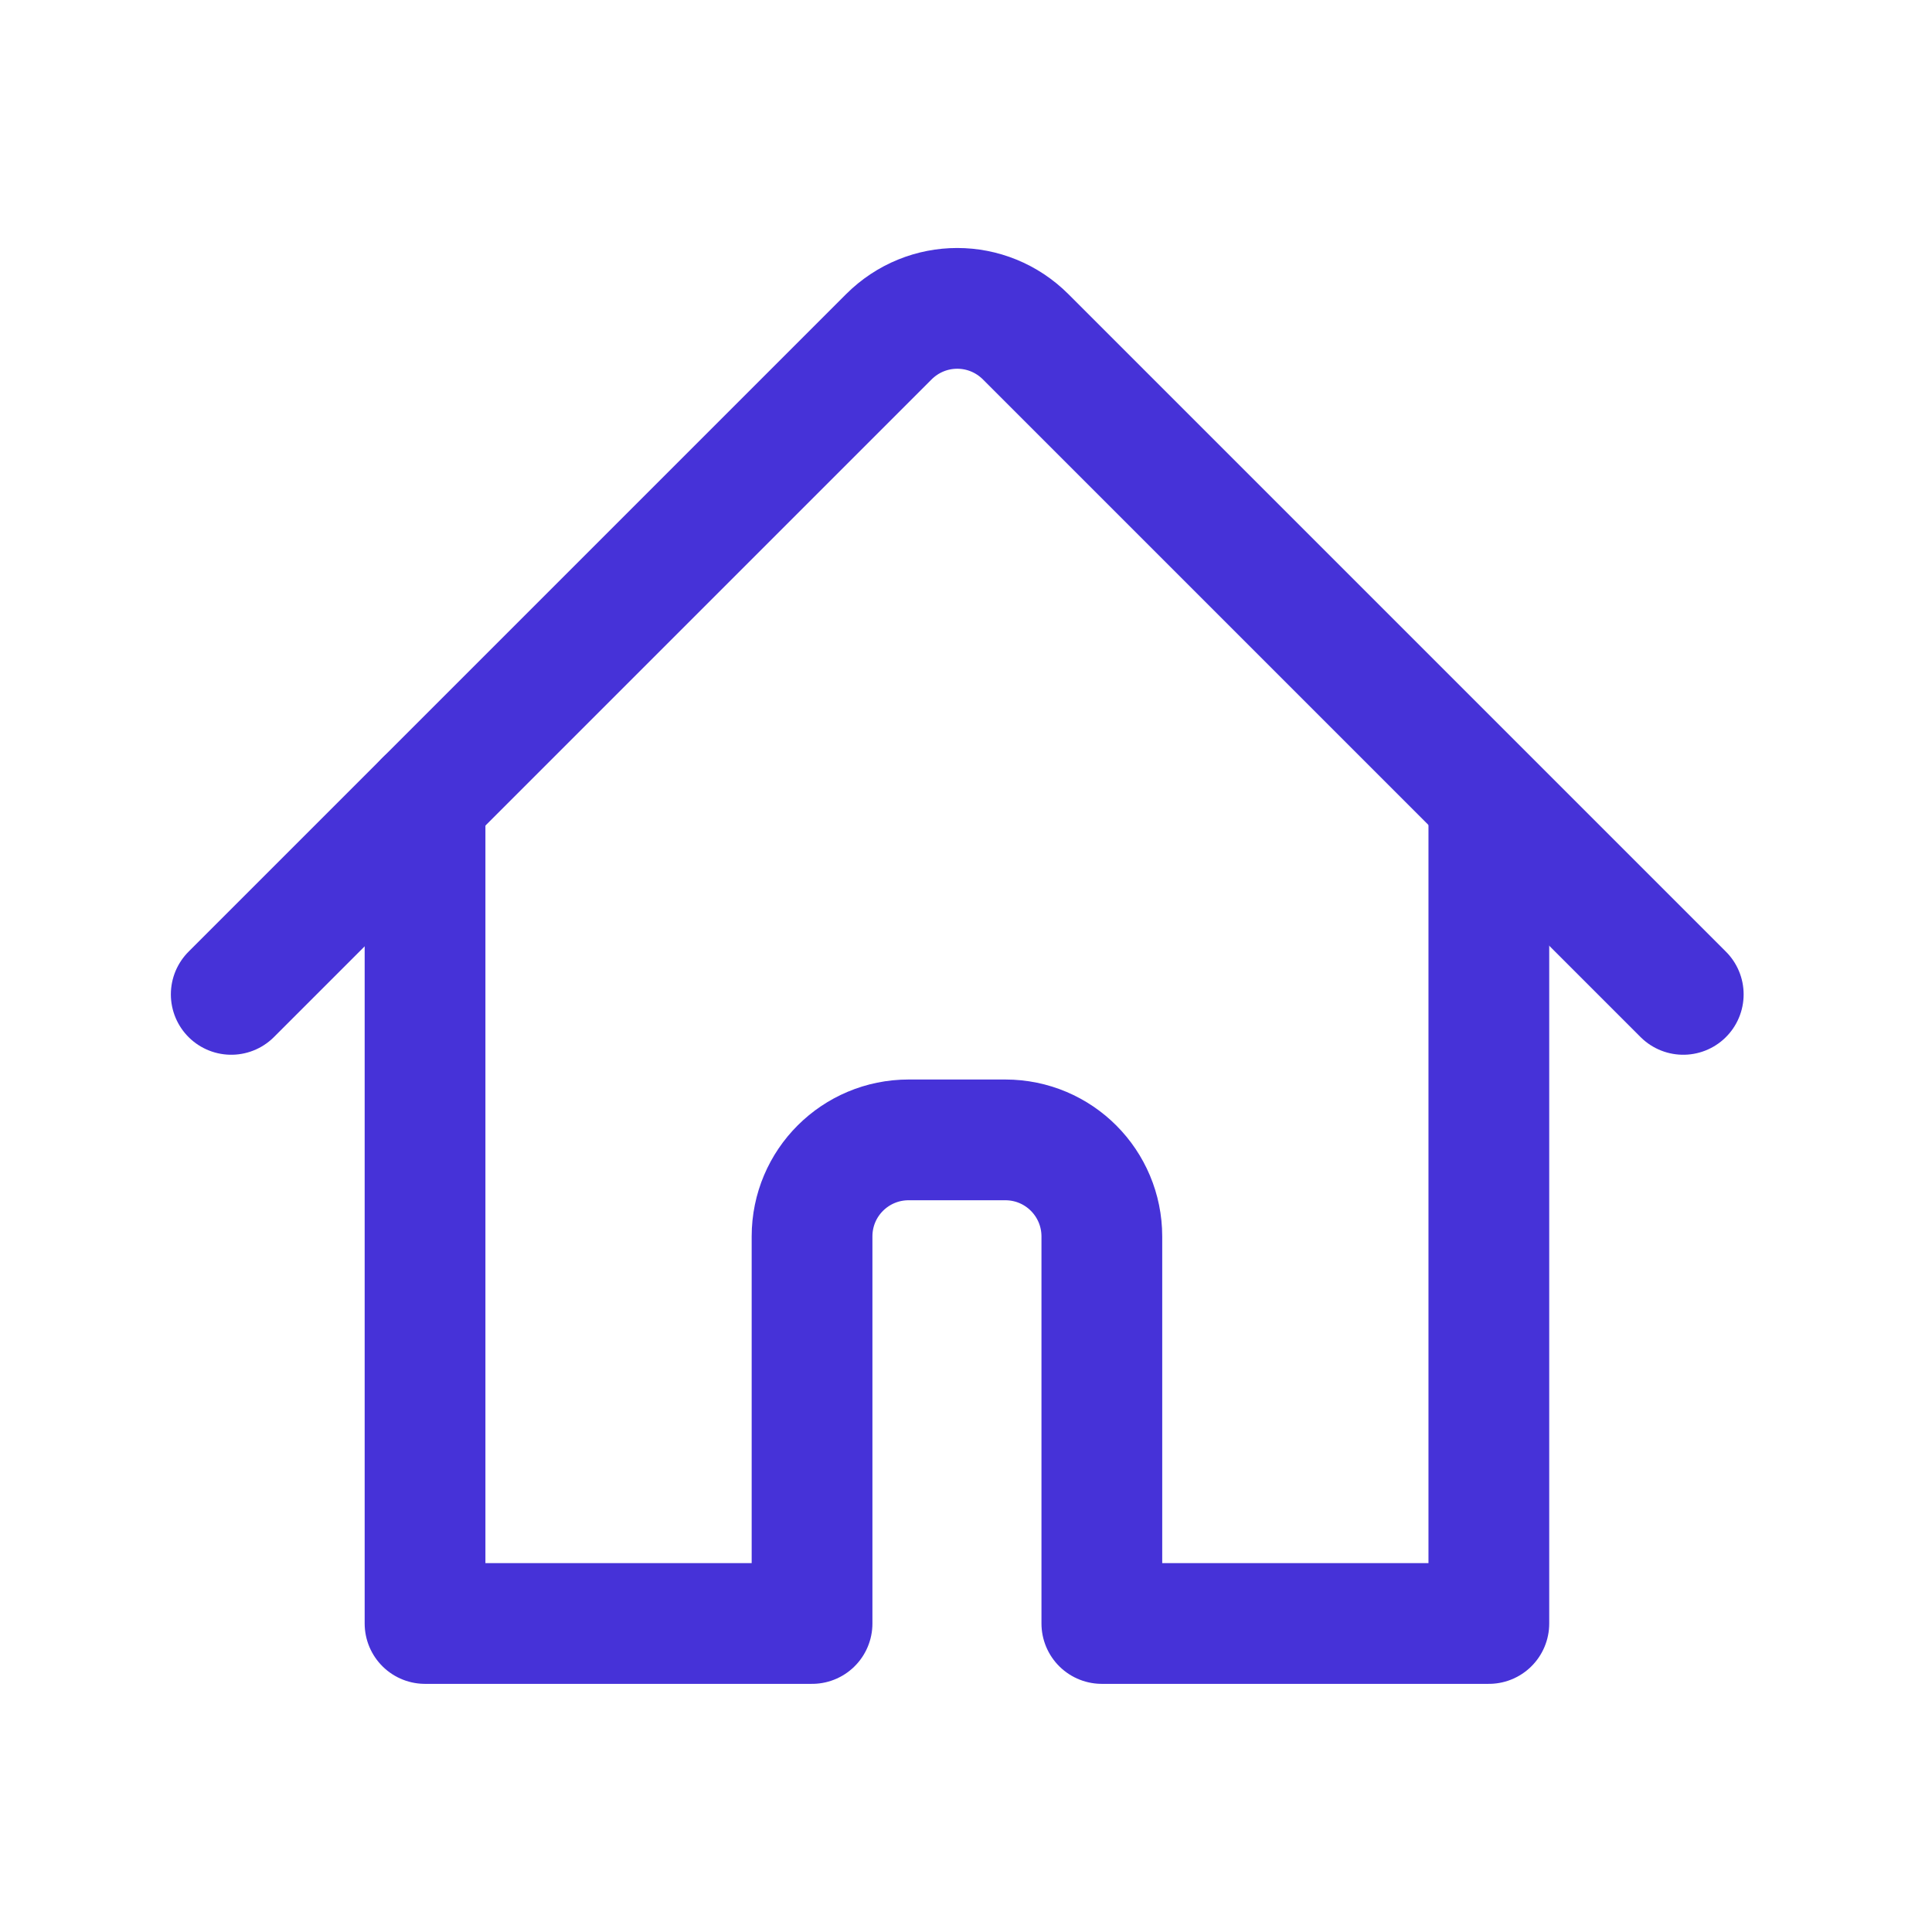
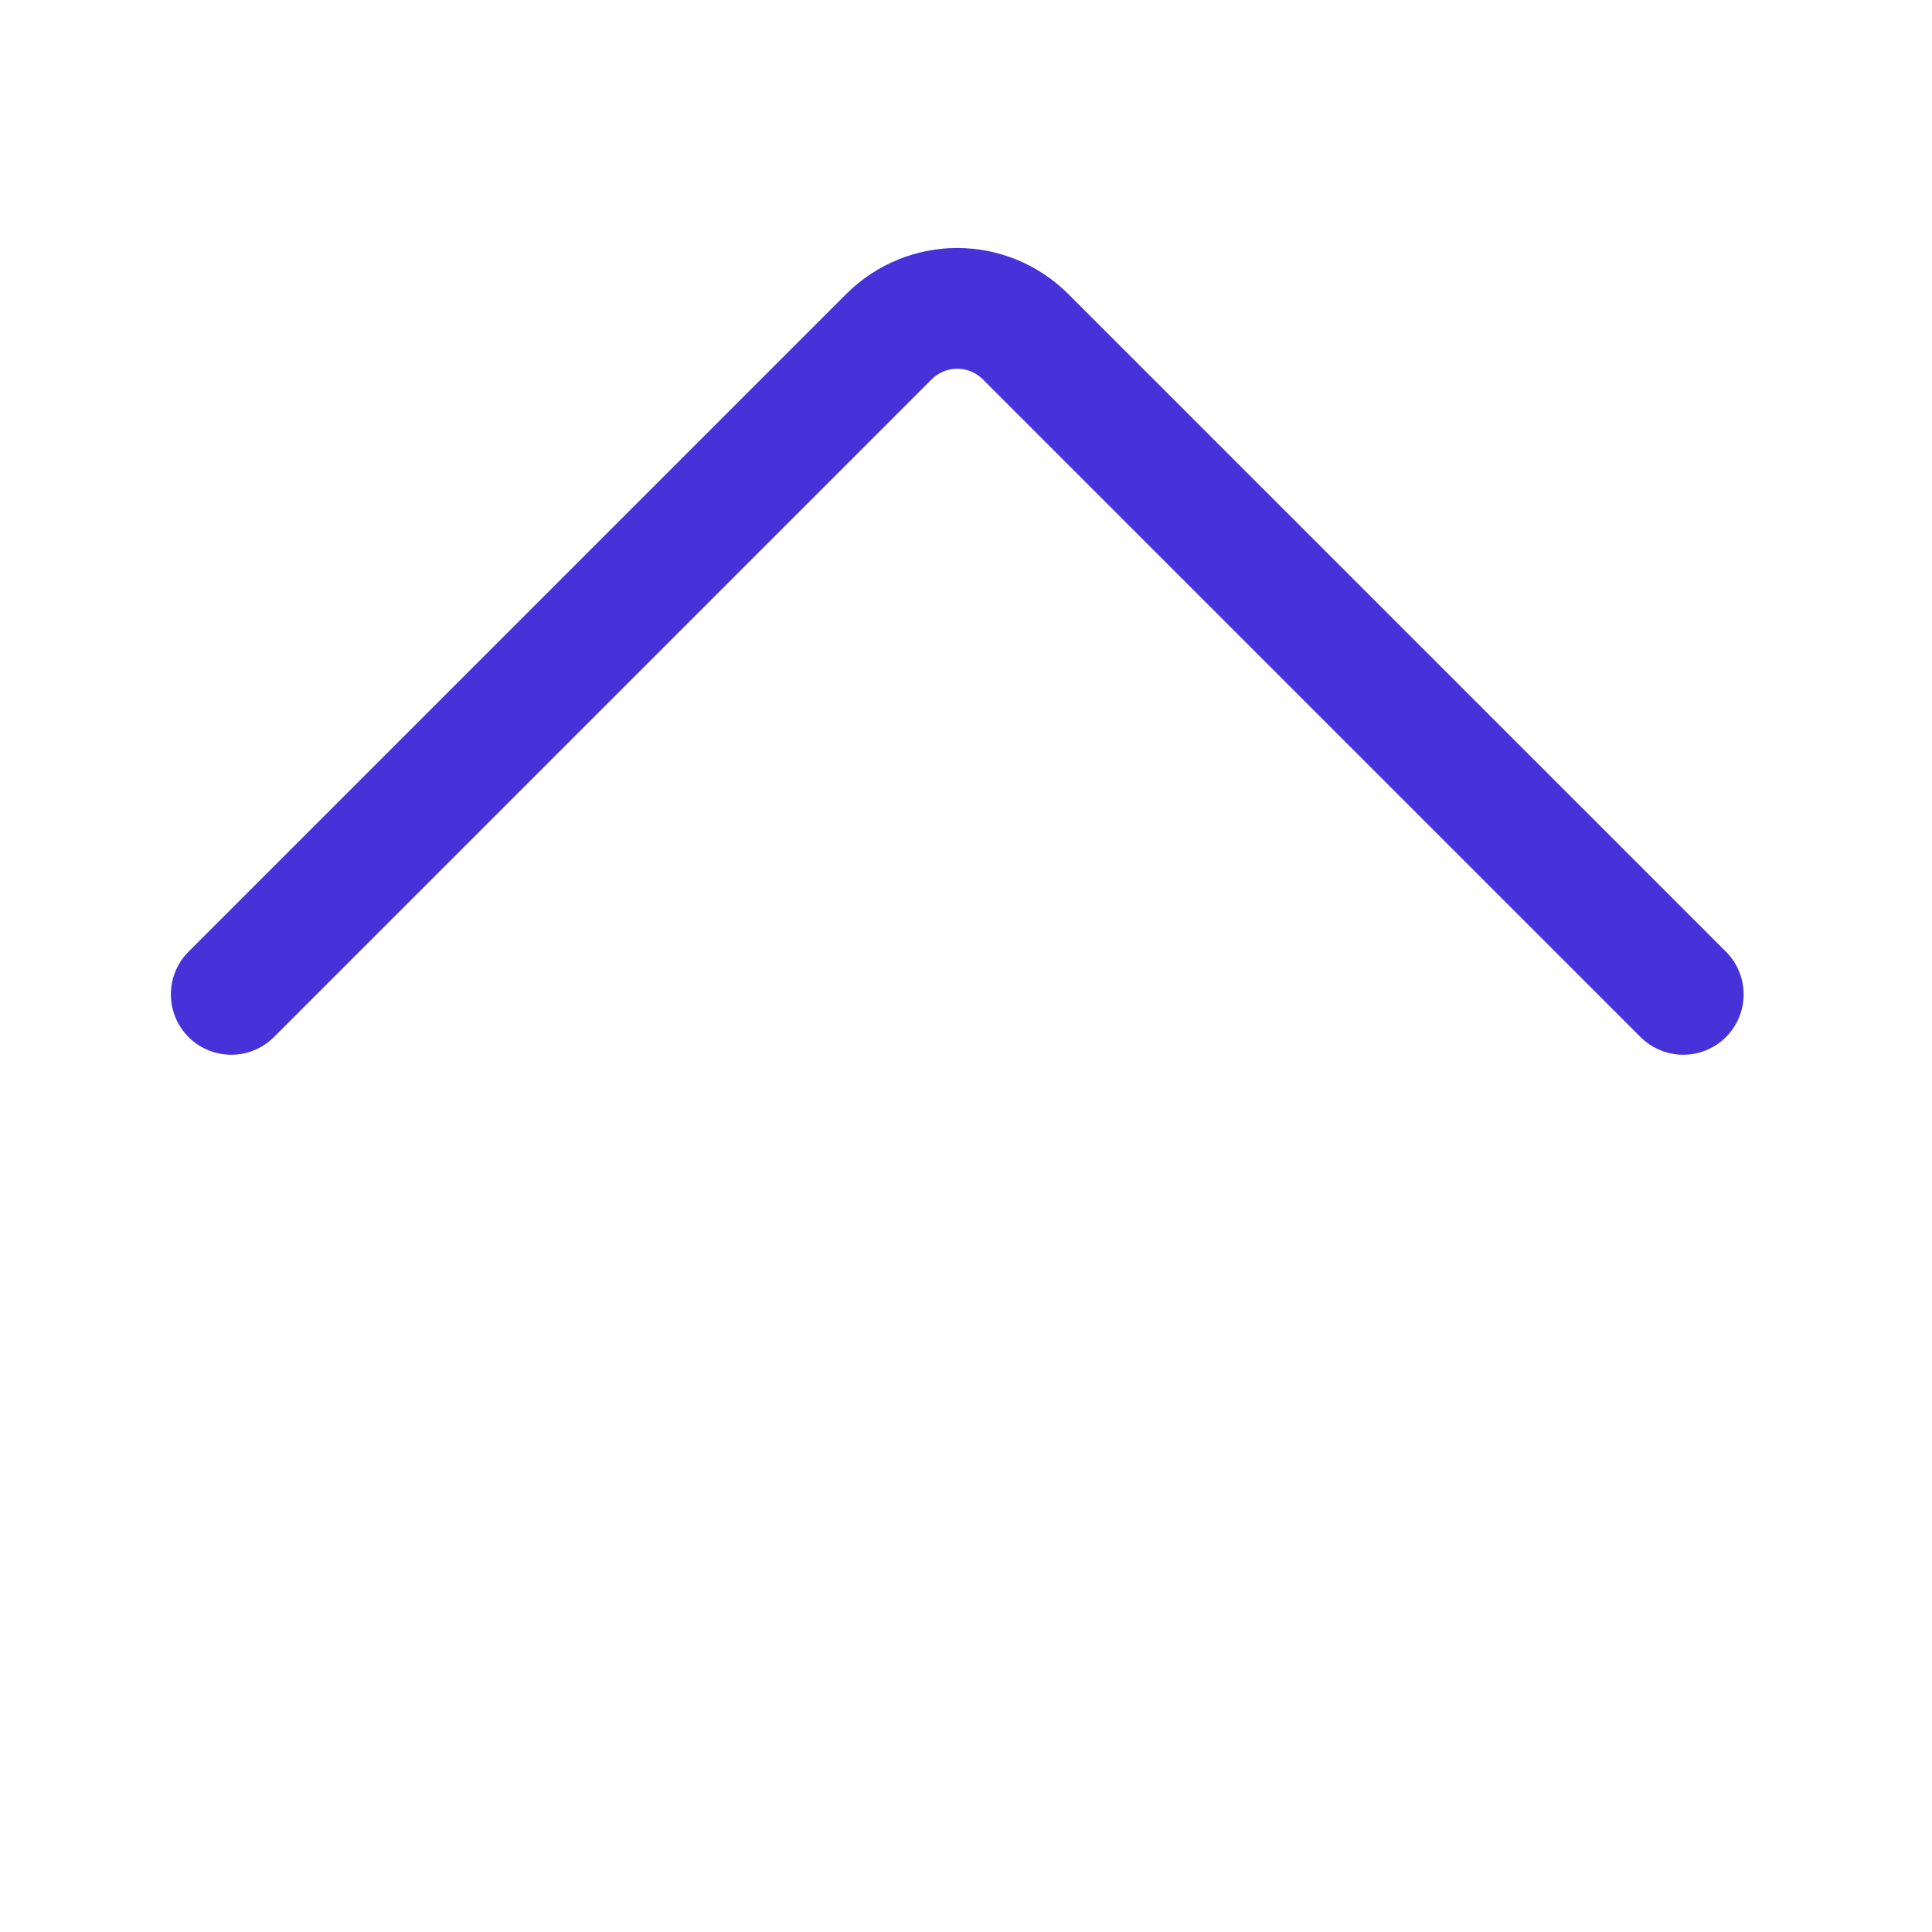
<svg xmlns="http://www.w3.org/2000/svg" id="Layer_1" data-name="Layer 1" viewBox="0 0 32 32">
  <defs>
    <style> .cls-1 { fill: none; stroke: #4632d8; stroke-linecap: round; stroke-linejoin: round; stroke-width: 2px; } </style>
  </defs>
  <g id="Interface-Essential_Home_house-chimney-2" data-name="Interface-Essential / Home / house-chimney-2">
    <g id="Group_7" data-name="Group 7">
      <g id="house-chimney-2">
-         <path id="Shape_14" data-name="Shape 14" class="cls-1" d="M7.04,13.26v13.63h6.41v-6.41c0-.89.72-1.6,1.6-1.6h1.6c.89,0,1.6.72,1.6,1.6v6.41h6.41v-13.63" />
        <path id="Shape_15" data-name="Shape 15" class="cls-1" d="M3.83,16.47L14.72,5.58c.63-.63,1.64-.63,2.27,0l10.89,10.89" />
      </g>
    </g>
  </g>
</svg>